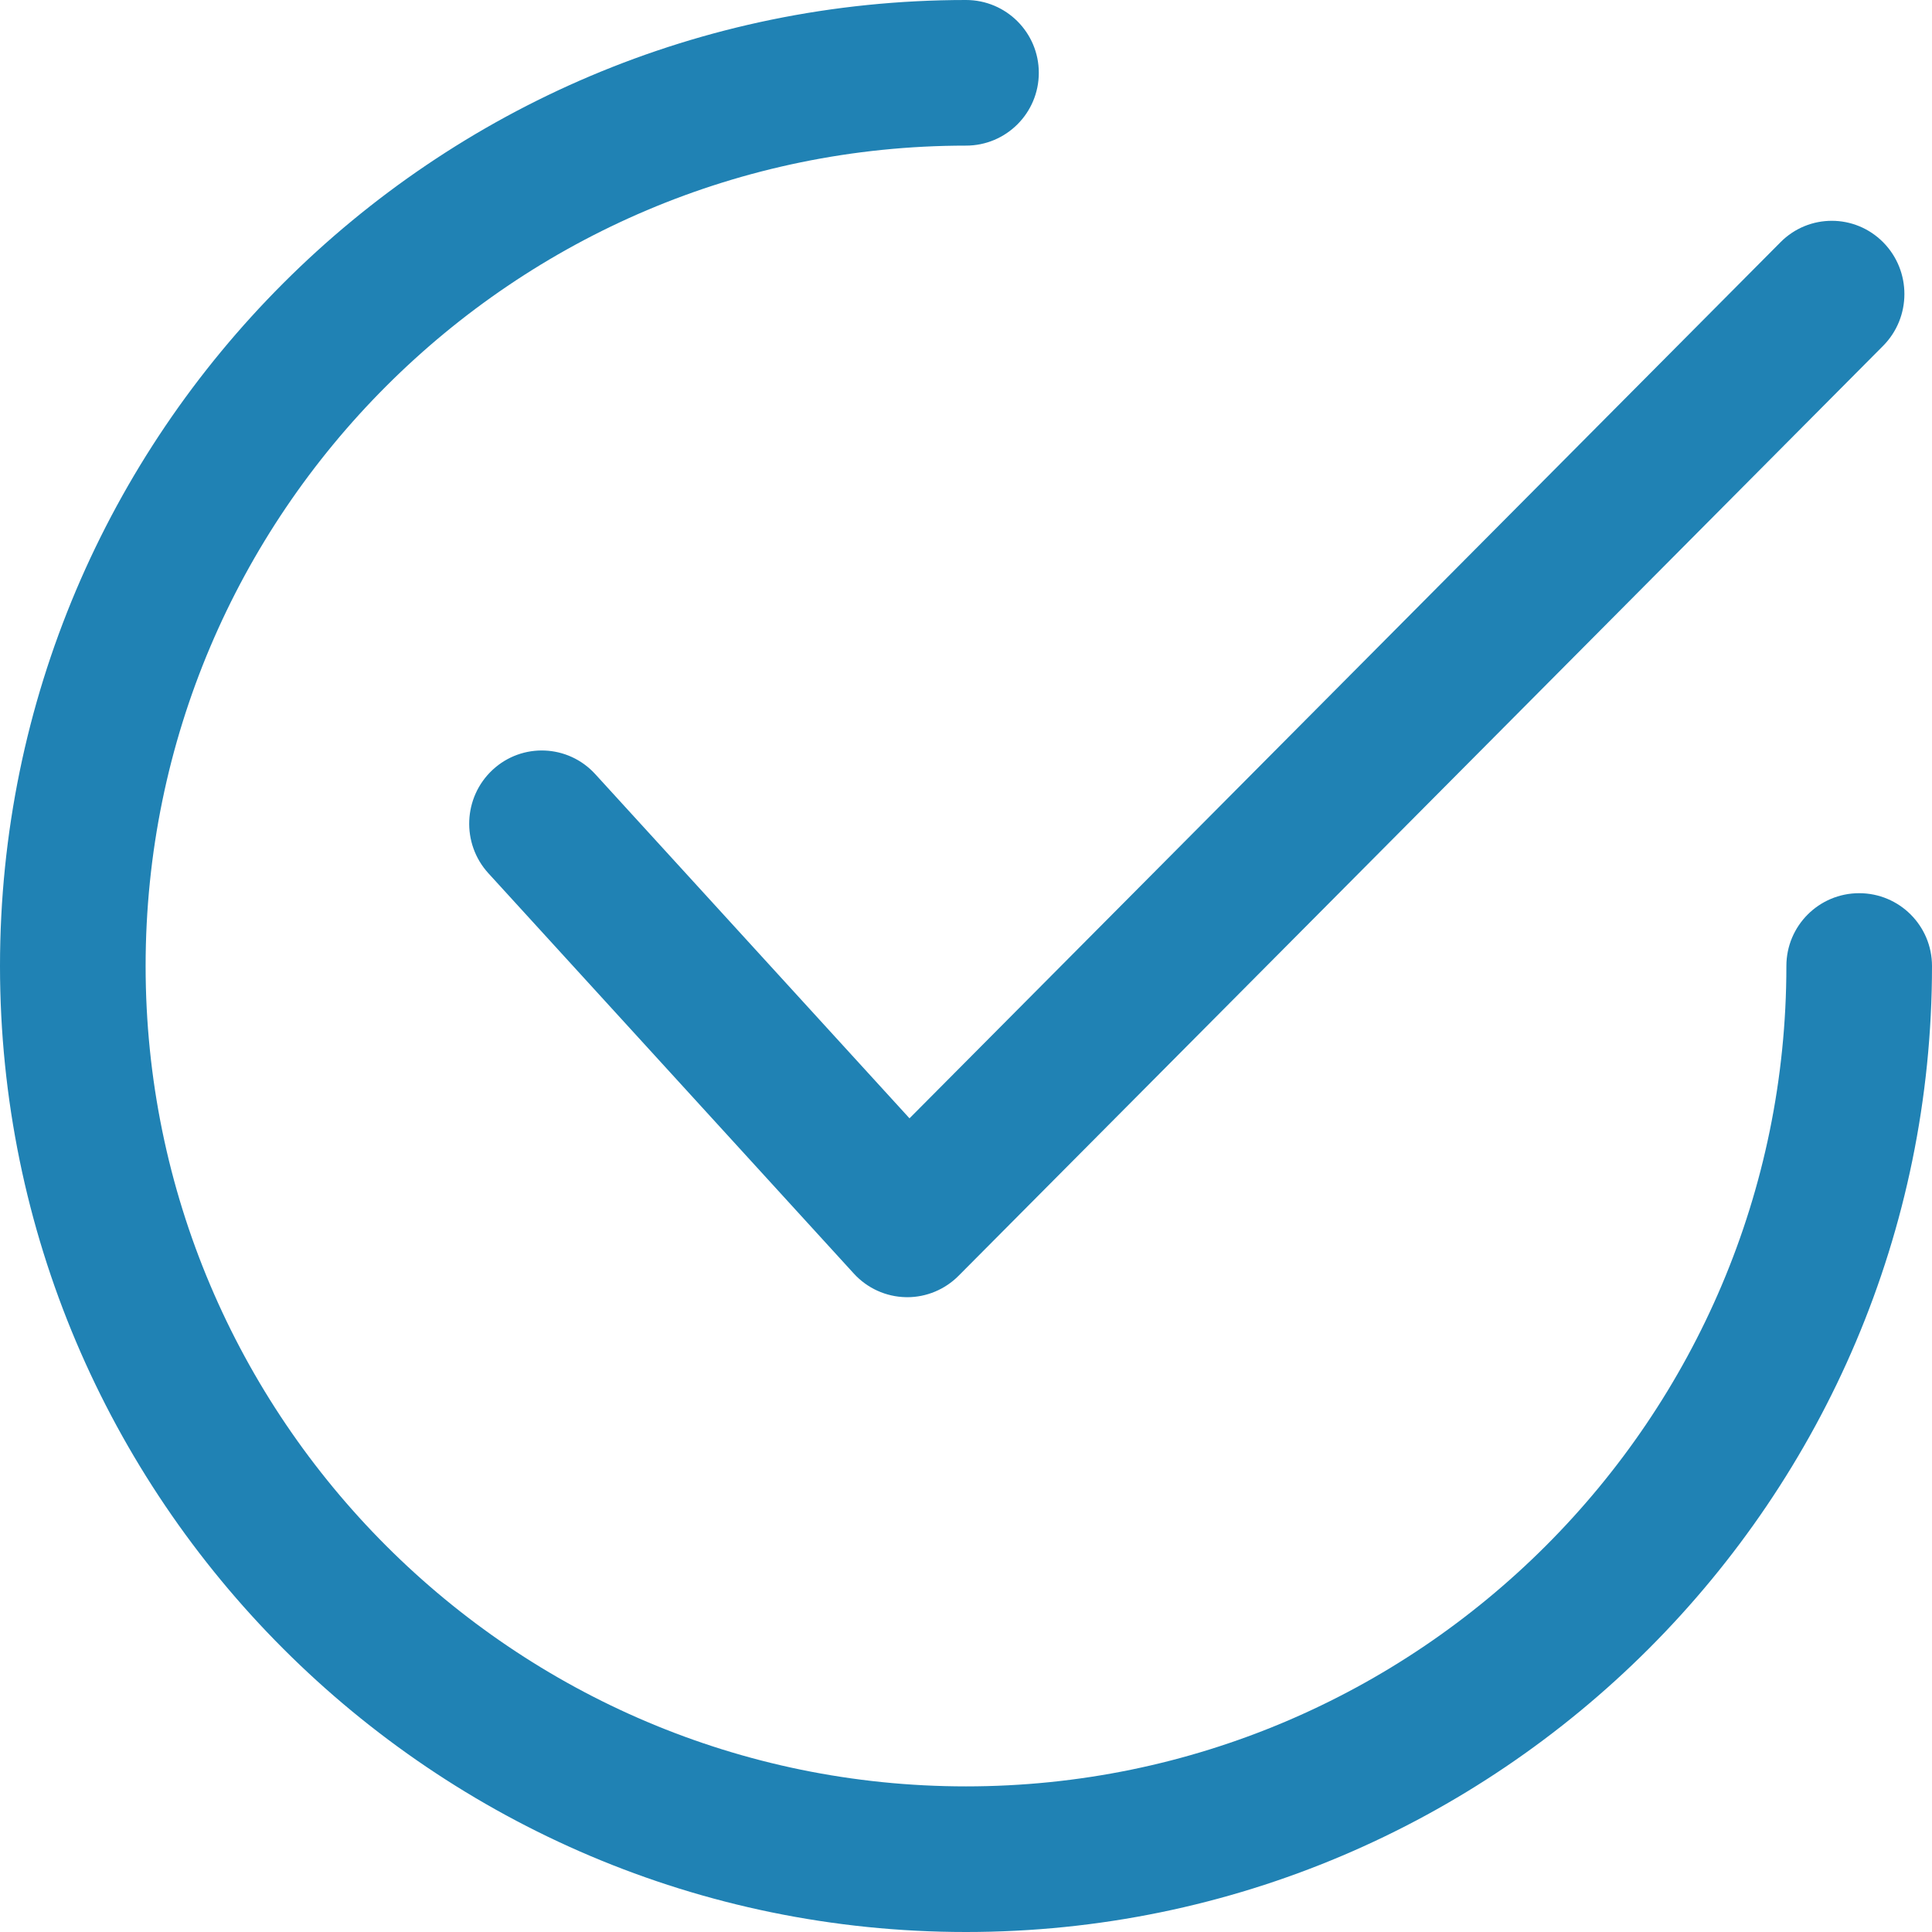
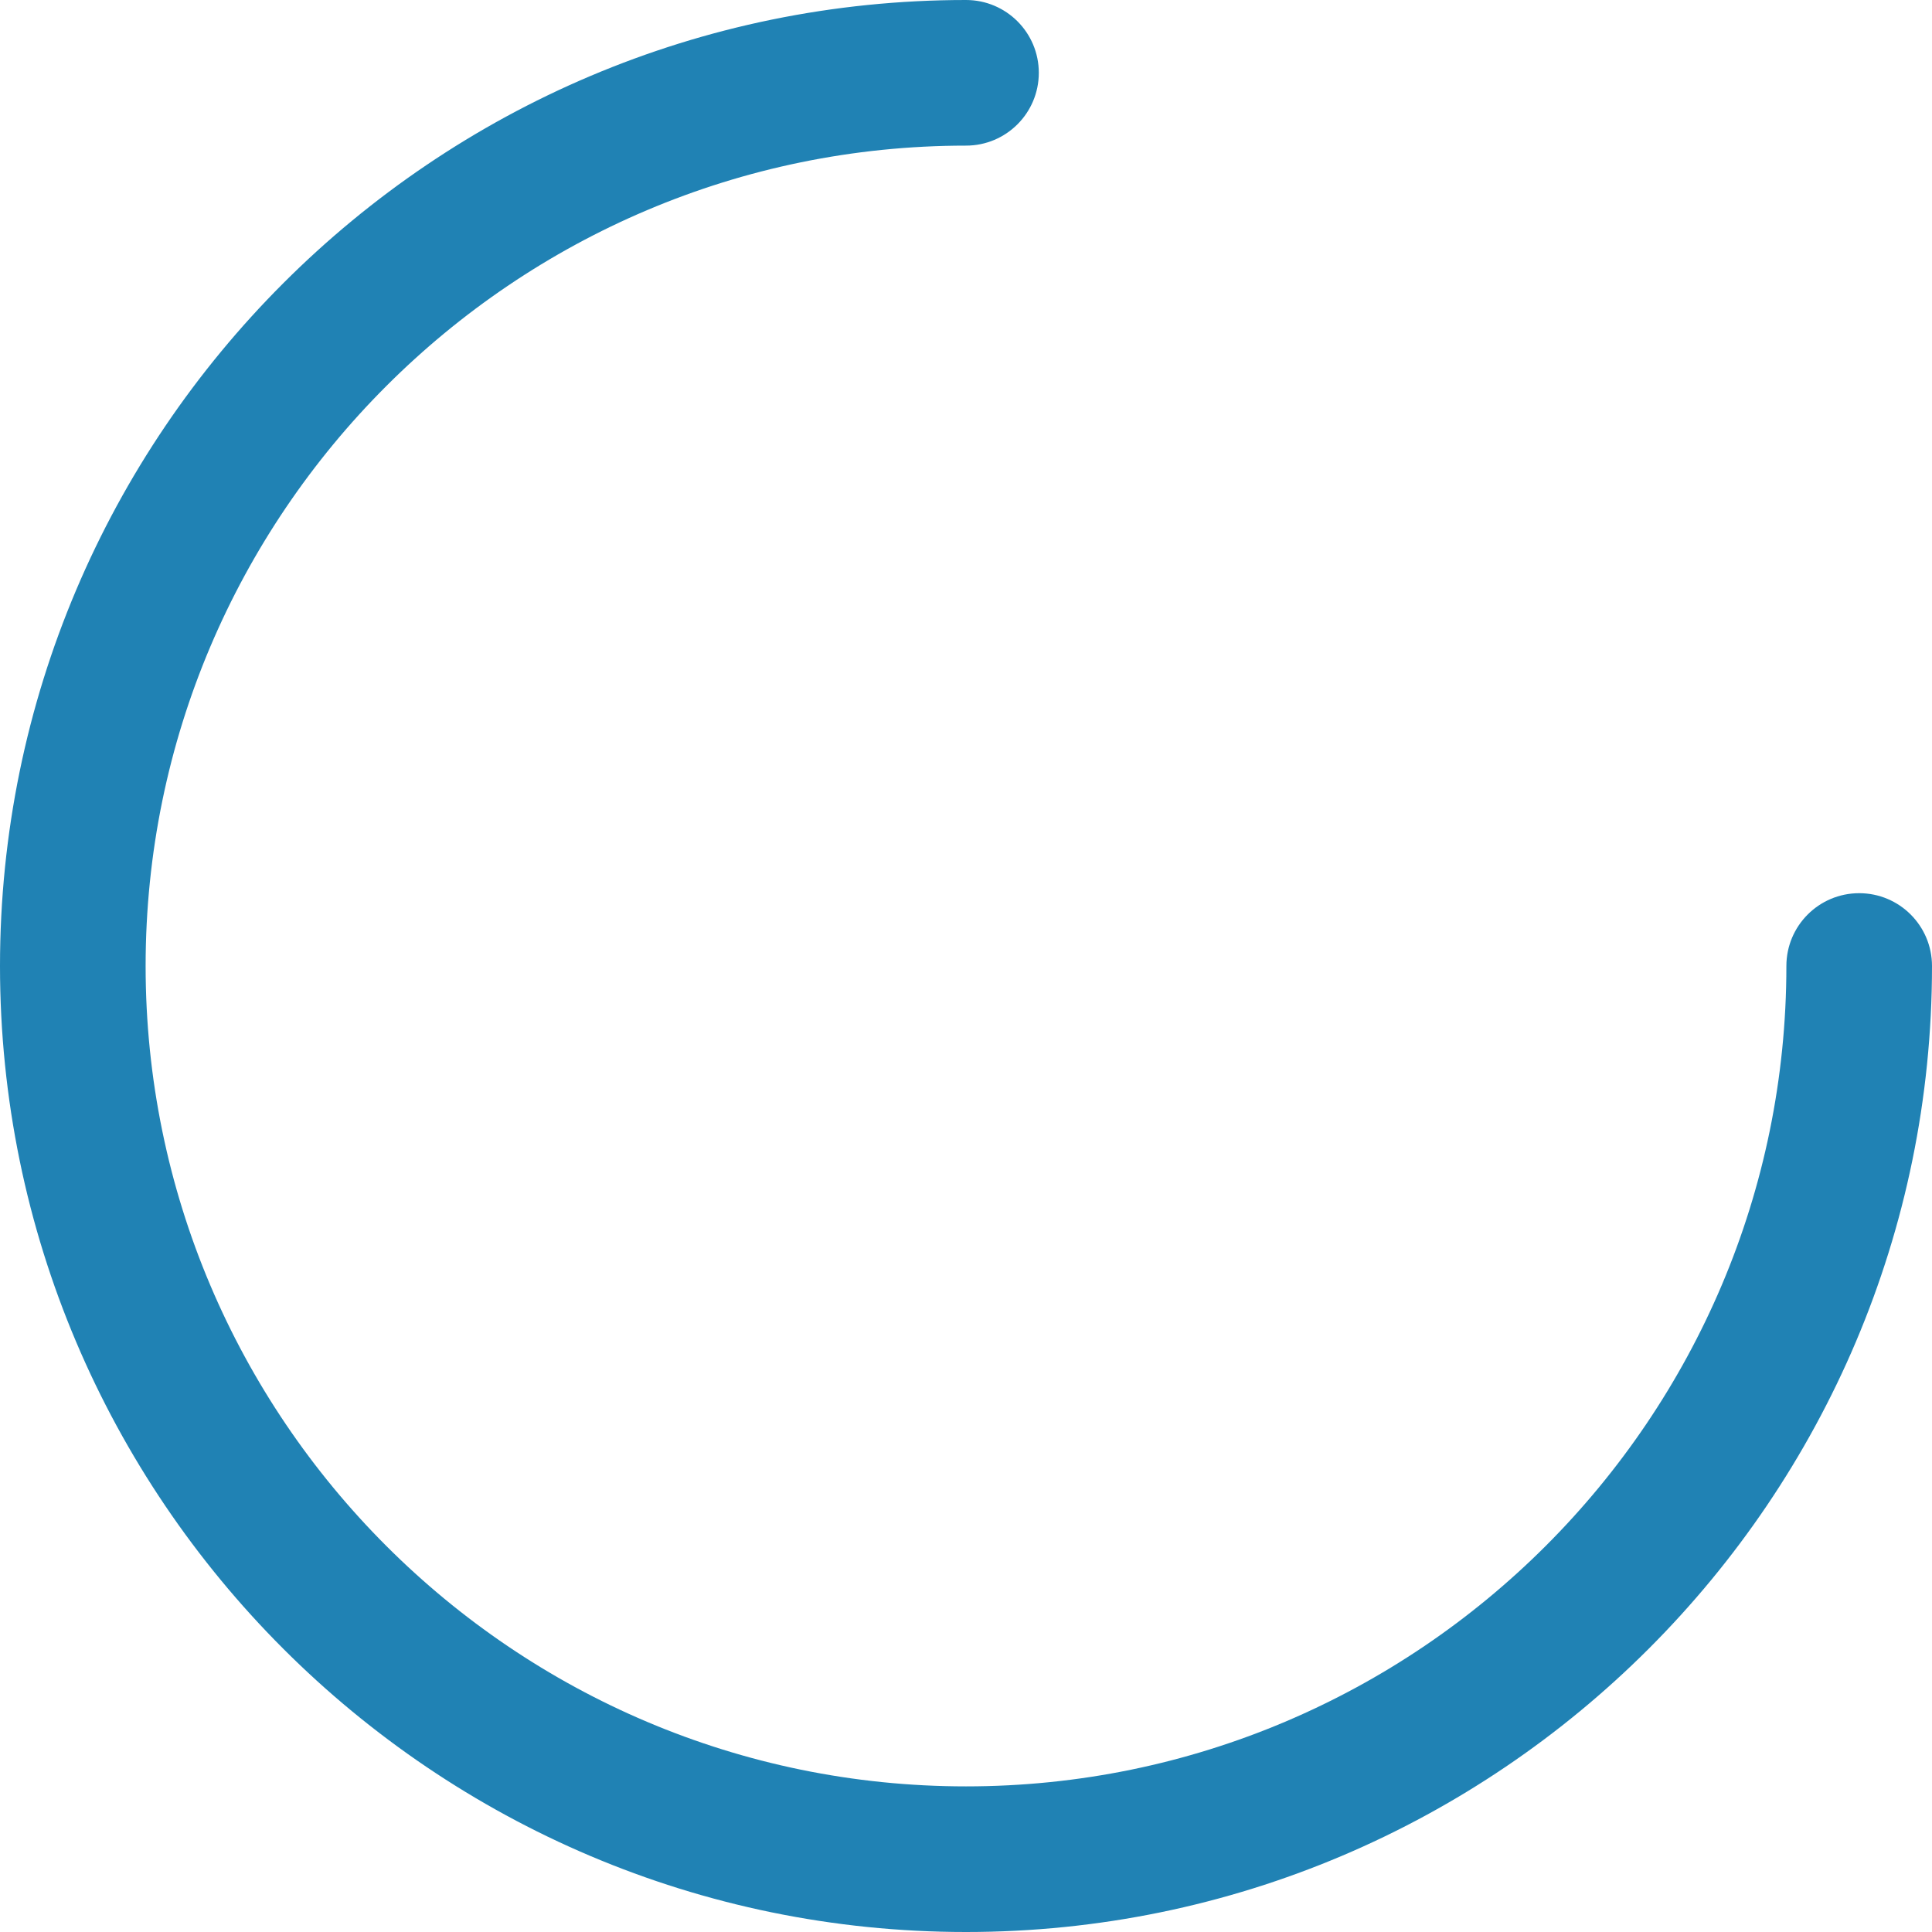
<svg xmlns="http://www.w3.org/2000/svg" width="70" height="70" viewBox="0 0 70 70">
  <g fill="none" fill-rule="evenodd">
    <g fill="#2082B4">
      <g>
        <g>
-           <path d="M32.872 47l-.056-.001c-.716-.015-1.395-.324-1.88-.855l-13.24-14.503c-.985-1.078-.916-2.756.153-3.749 1.07-.992 2.733-.922 3.717.155l11.387 12.472L64.512 8.775c1.027-1.035 2.693-1.033 3.72.004 1.026 1.038 1.024 2.718-.005 3.753L34.729 46.226c-.493.495-1.162.774-1.857.774" transform="translate(-199 -132) translate(112 92) translate(87 40)" />
          <path d="M35 70C15.7 70 0 54.298 0 35 0 15.7 15.7 0 35 0c1.457 0 2.638 1.181 2.638 2.638 0 1.457-1.18 2.638-2.638 2.638C18.61 5.276 5.276 18.611 5.276 35c0 16.39 13.335 29.724 29.724 29.724 16.39 0 29.724-13.334 29.724-29.724 0-1.457 1.18-2.638 2.638-2.638C68.819 32.362 70 33.542 70 35c0 19.298-15.702 35-35 35" transform="translate(-199 -132) translate(112 92) translate(87 40)" />
        </g>
      </g>
    </g>
  </g>
</svg>